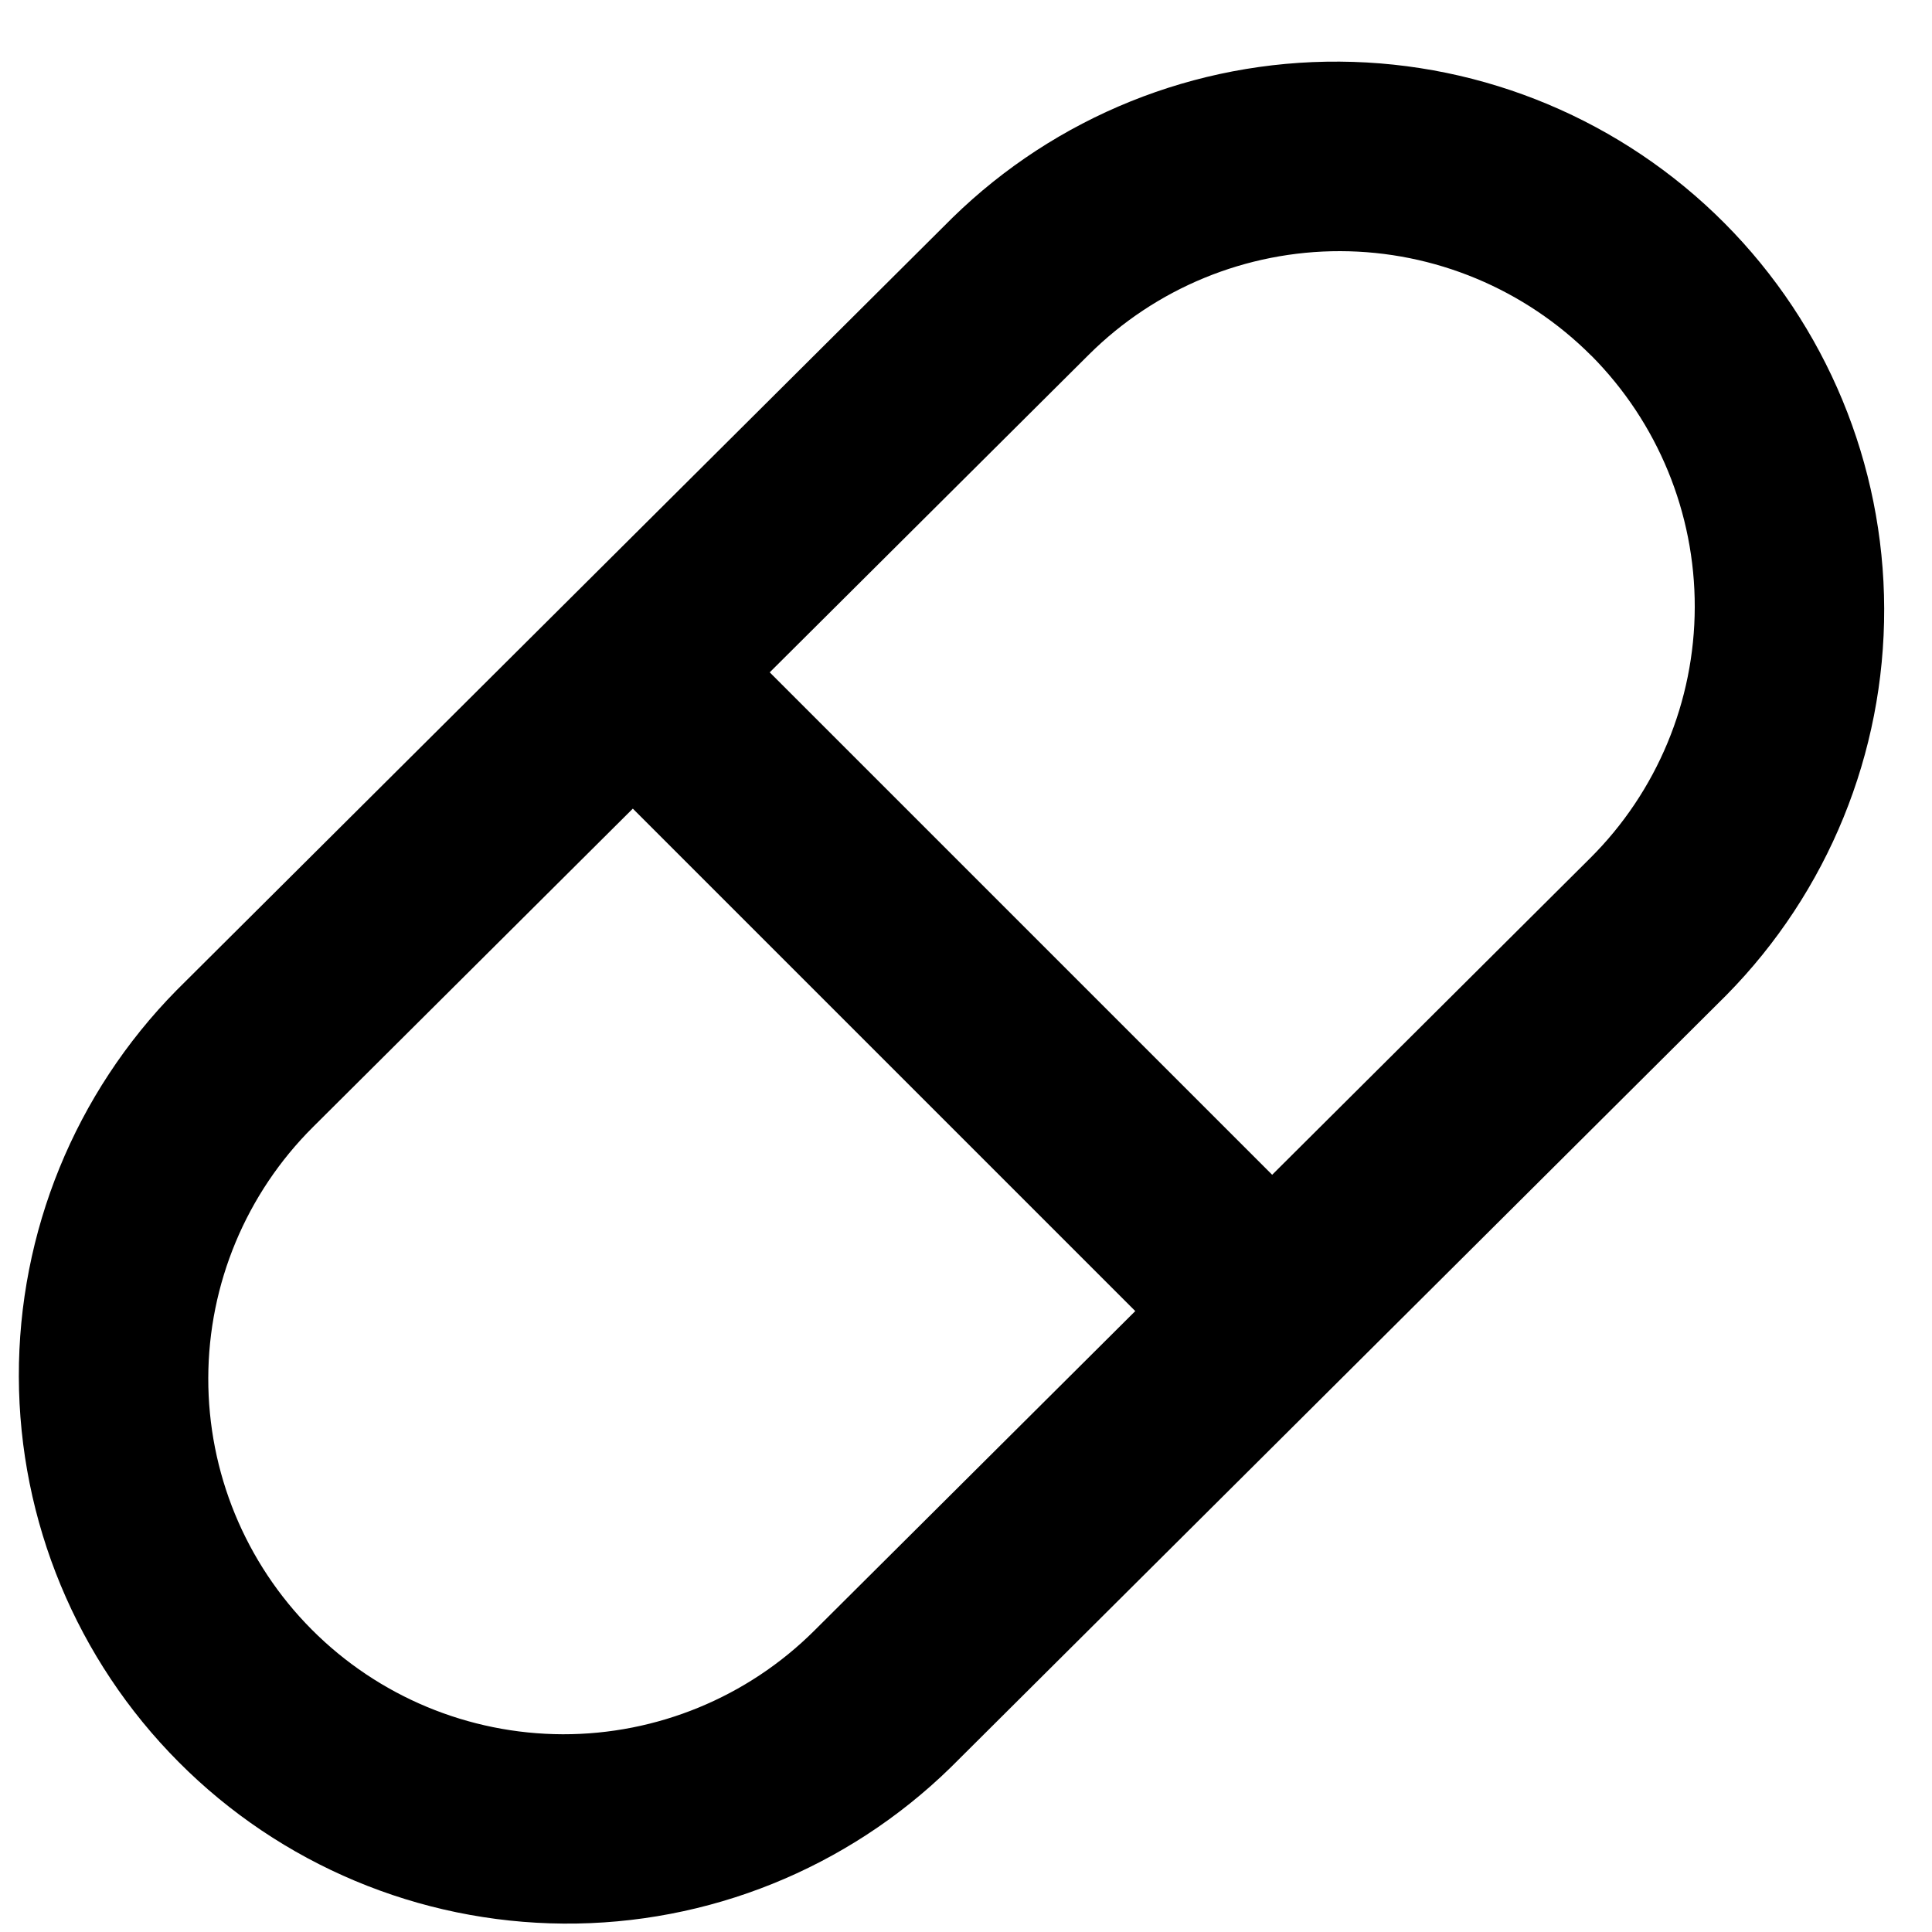
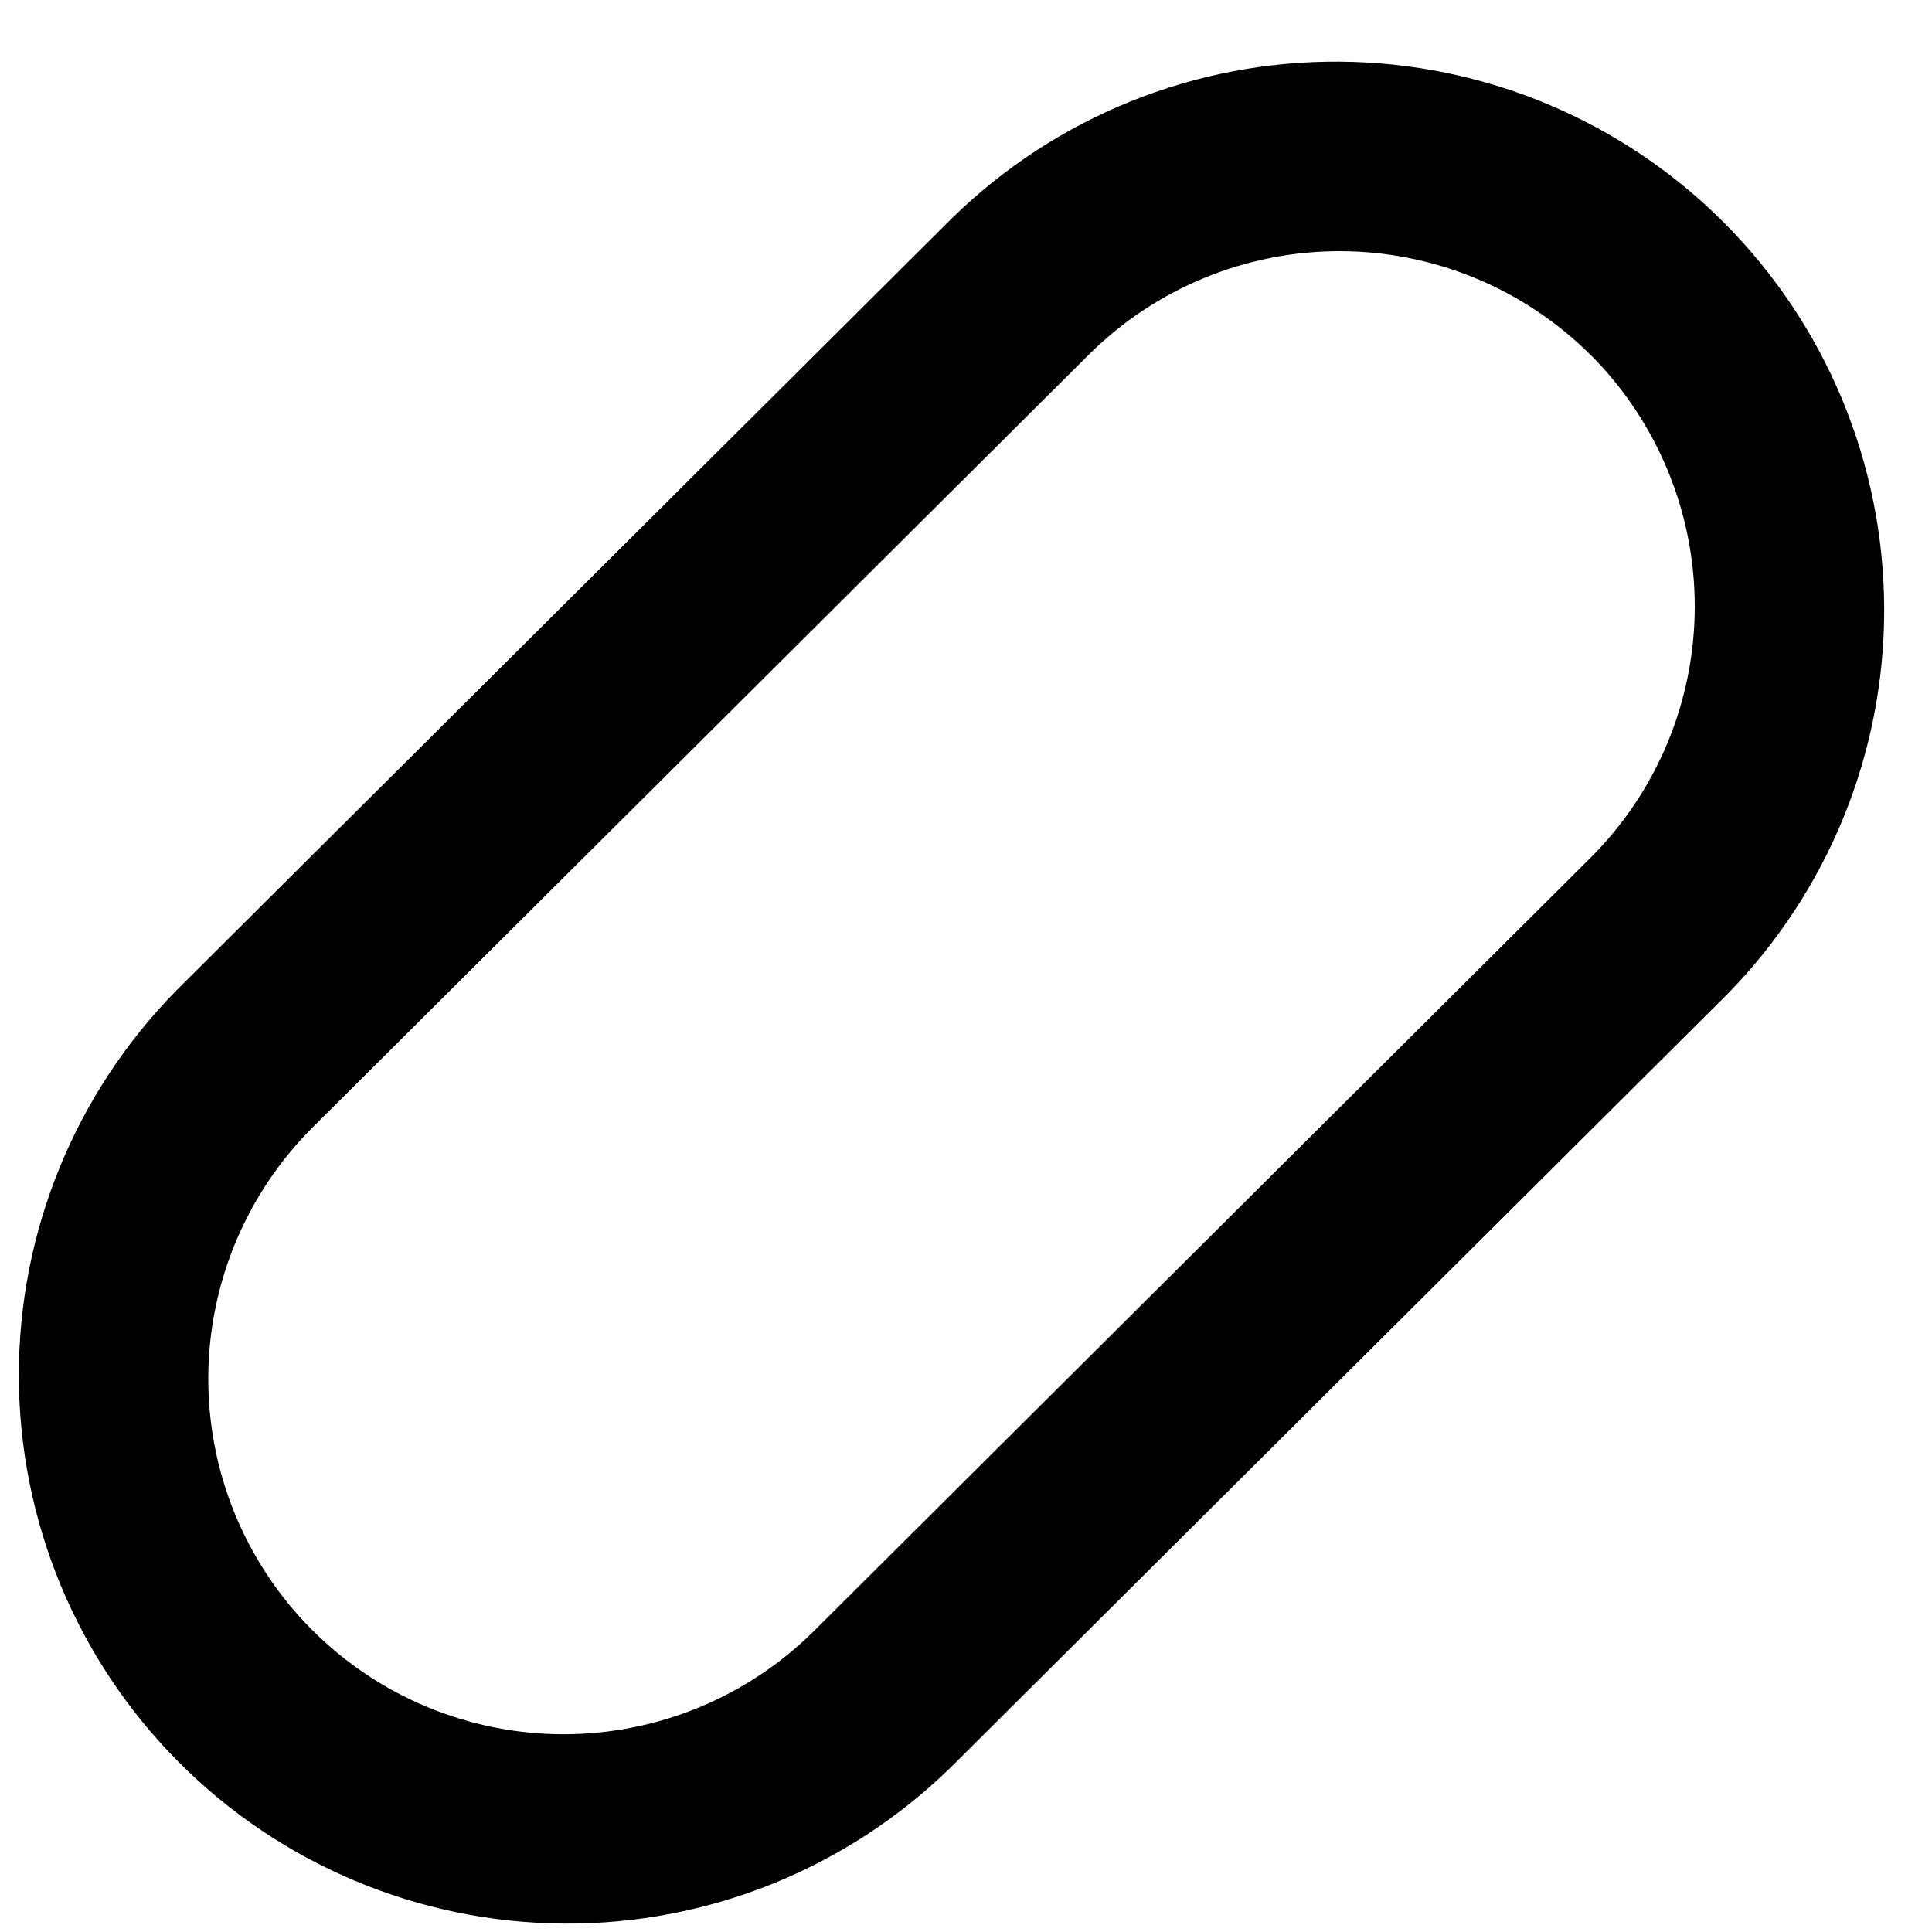
<svg xmlns="http://www.w3.org/2000/svg" width="20" height="20" viewBox="0 0 20 20" fill="none">
  <path fill-rule="evenodd" clip-rule="evenodd" d="M17.873 10.3L9.84 18.298C8.769 19.343 7.329 19.924 5.833 19.913C4.337 19.902 2.905 19.302 1.85 18.241C0.794 17.181 0.199 15.747 0.195 14.251C0.191 12.754 0.778 11.317 1.828 10.251L9.861 2.253C10.931 1.208 12.371 0.627 13.868 0.638C15.364 0.648 16.795 1.249 17.851 2.309C18.907 3.37 19.501 4.804 19.505 6.3C19.509 7.797 18.923 9.234 17.873 10.3ZM16.473 3.682C15.784 2.992 14.85 2.602 13.875 2.6C12.9 2.598 11.964 2.983 11.273 3.67L3.239 11.668C2.548 12.356 2.158 13.291 2.156 14.266C2.154 15.242 2.539 16.178 3.227 16.869C3.916 17.561 4.85 17.95 5.826 17.953C6.801 17.955 7.738 17.569 8.429 16.881L16.462 8.883C17.153 8.195 17.542 7.26 17.544 6.285C17.546 5.31 17.161 4.374 16.474 3.682H16.473Z" fill="#414651" style="fill:#414651;fill:color(display-p3 0.255 0.276 0.318);fill-opacity:1;" />
-   <path fill-rule="evenodd" clip-rule="evenodd" d="M6.118 6.524C6.306 6.337 6.56 6.231 6.825 6.231C7.09 6.231 7.344 6.337 7.532 6.524L13.582 12.574C13.764 12.763 13.865 13.015 13.863 13.278C13.86 13.54 13.755 13.791 13.57 13.976C13.384 14.162 13.134 14.267 12.871 14.269C12.609 14.271 12.357 14.17 12.168 13.988L6.118 7.938C5.931 7.751 5.825 7.496 5.825 7.231C5.825 6.966 5.931 6.712 6.118 6.524Z" fill="#414651" style="fill:#414651;fill:color(display-p3 0.255 0.276 0.318);fill-opacity:1;" />
</svg>